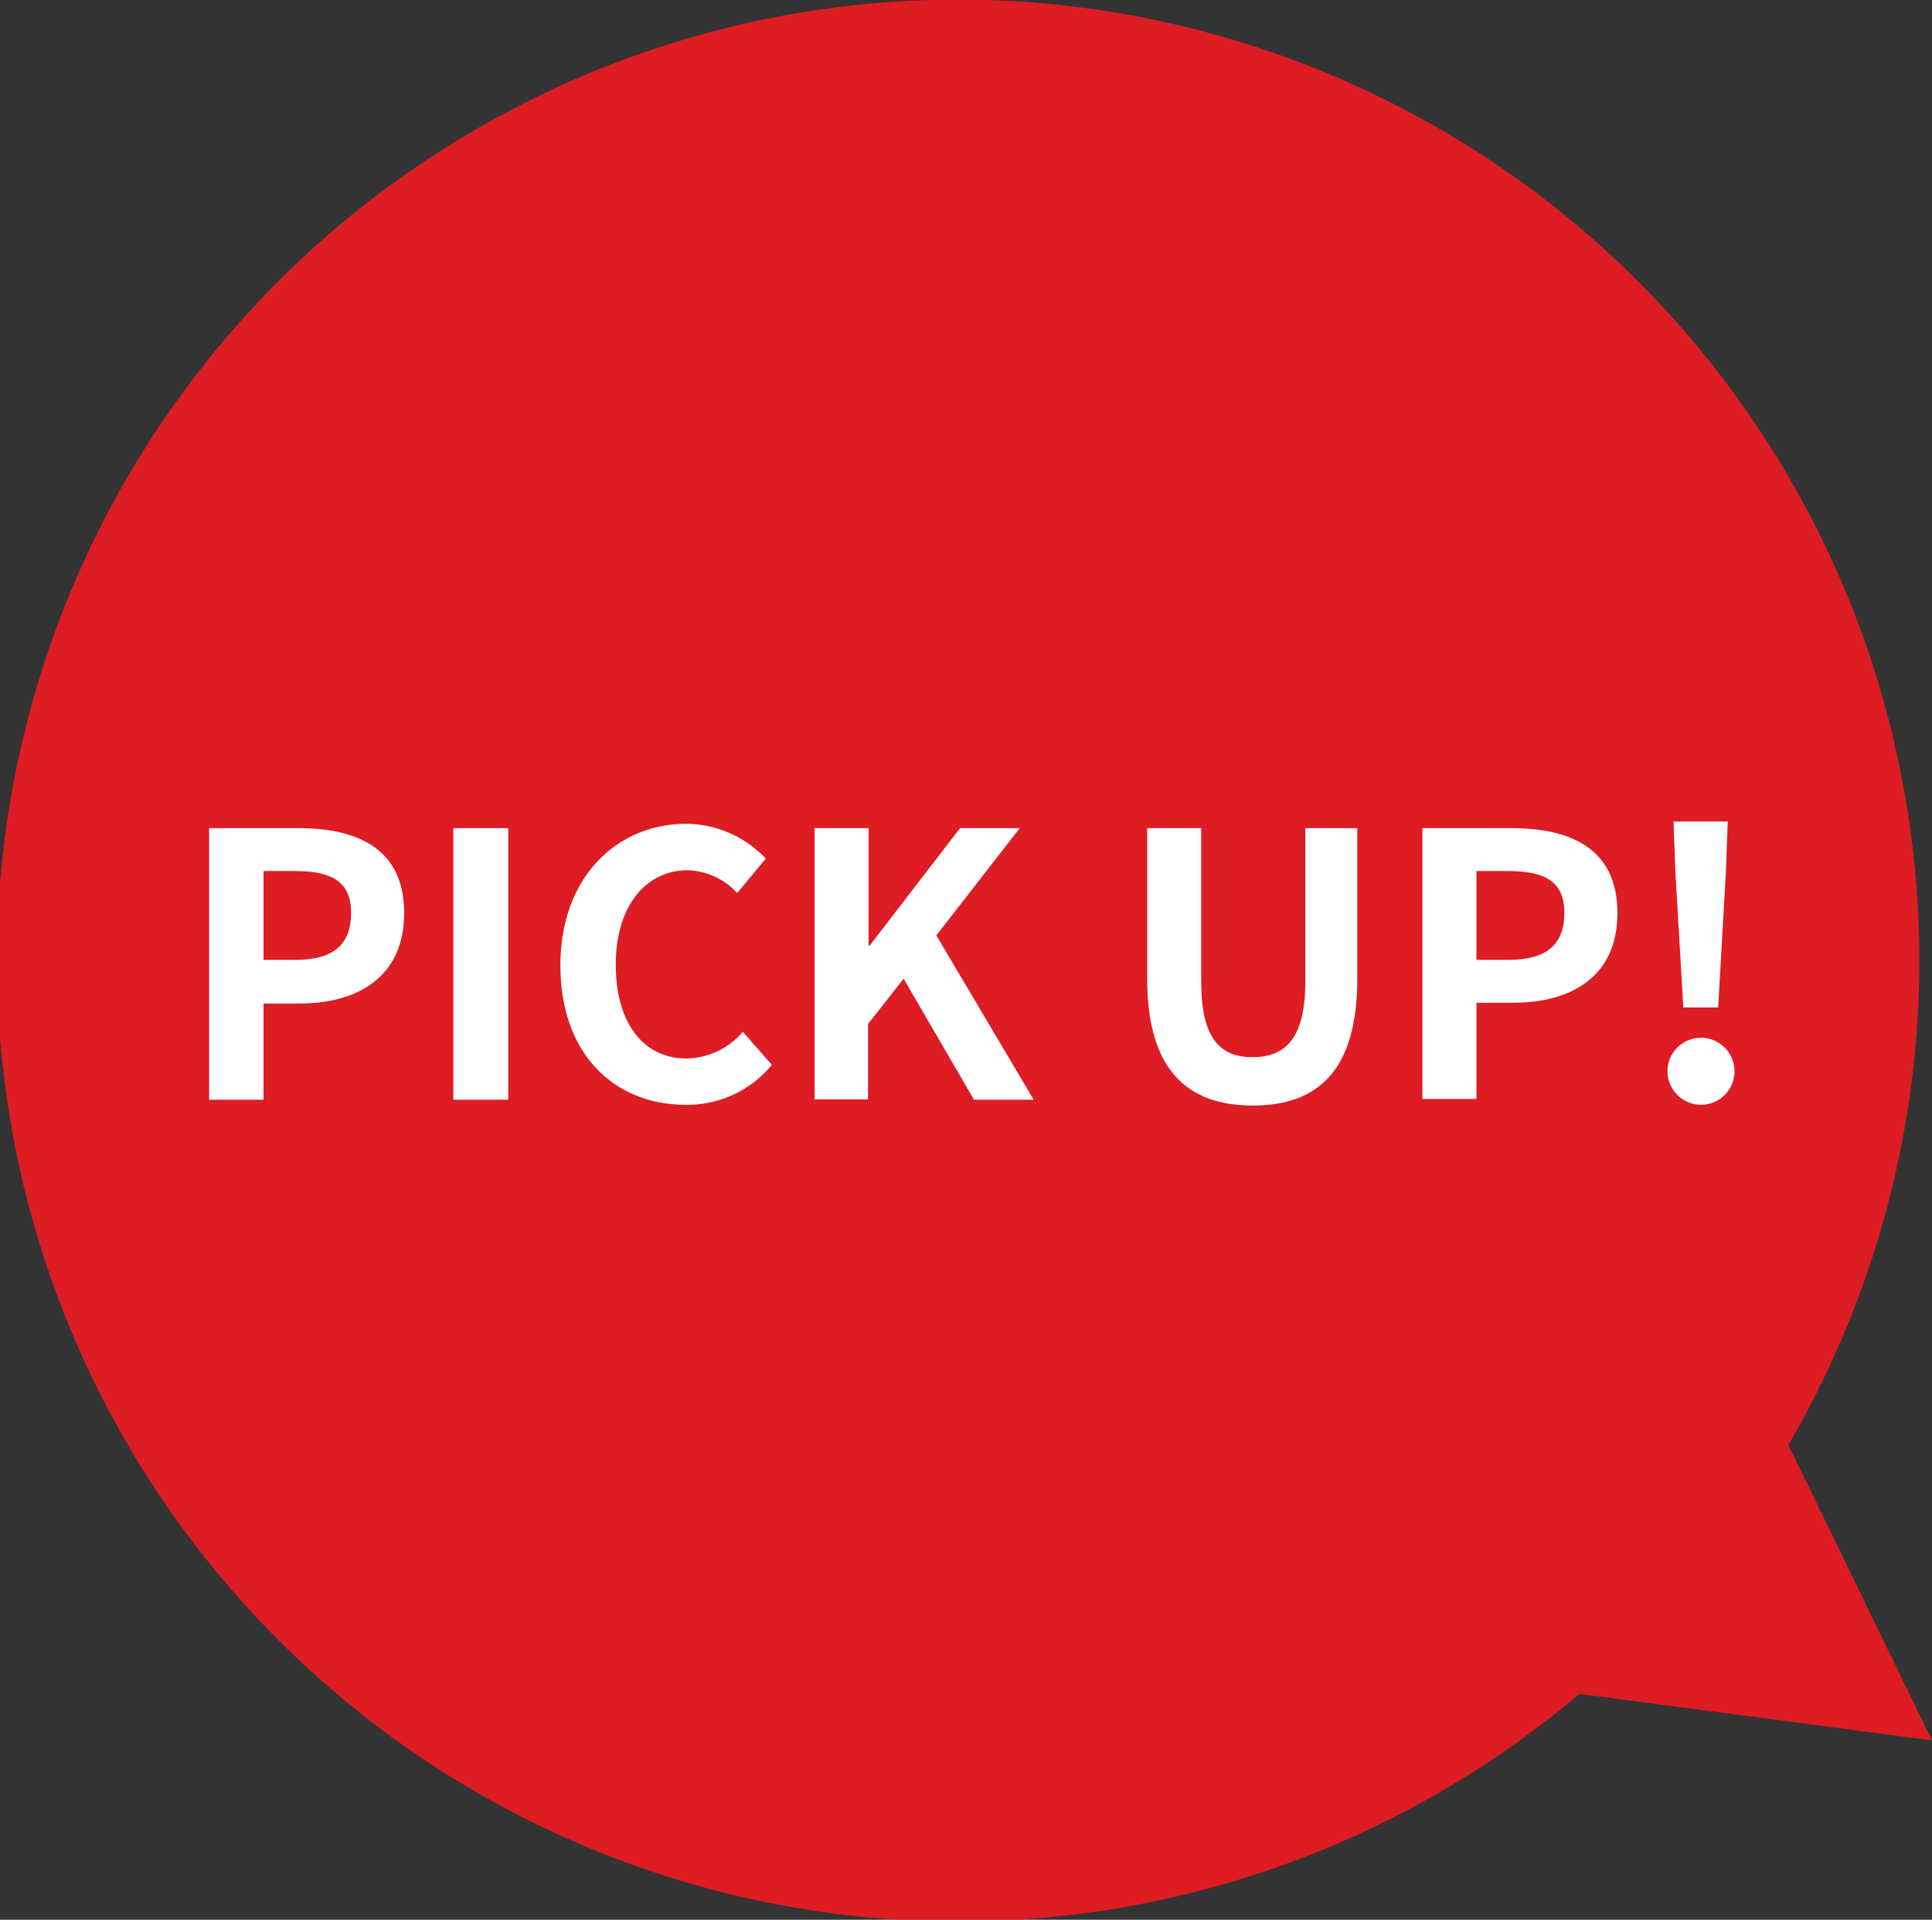
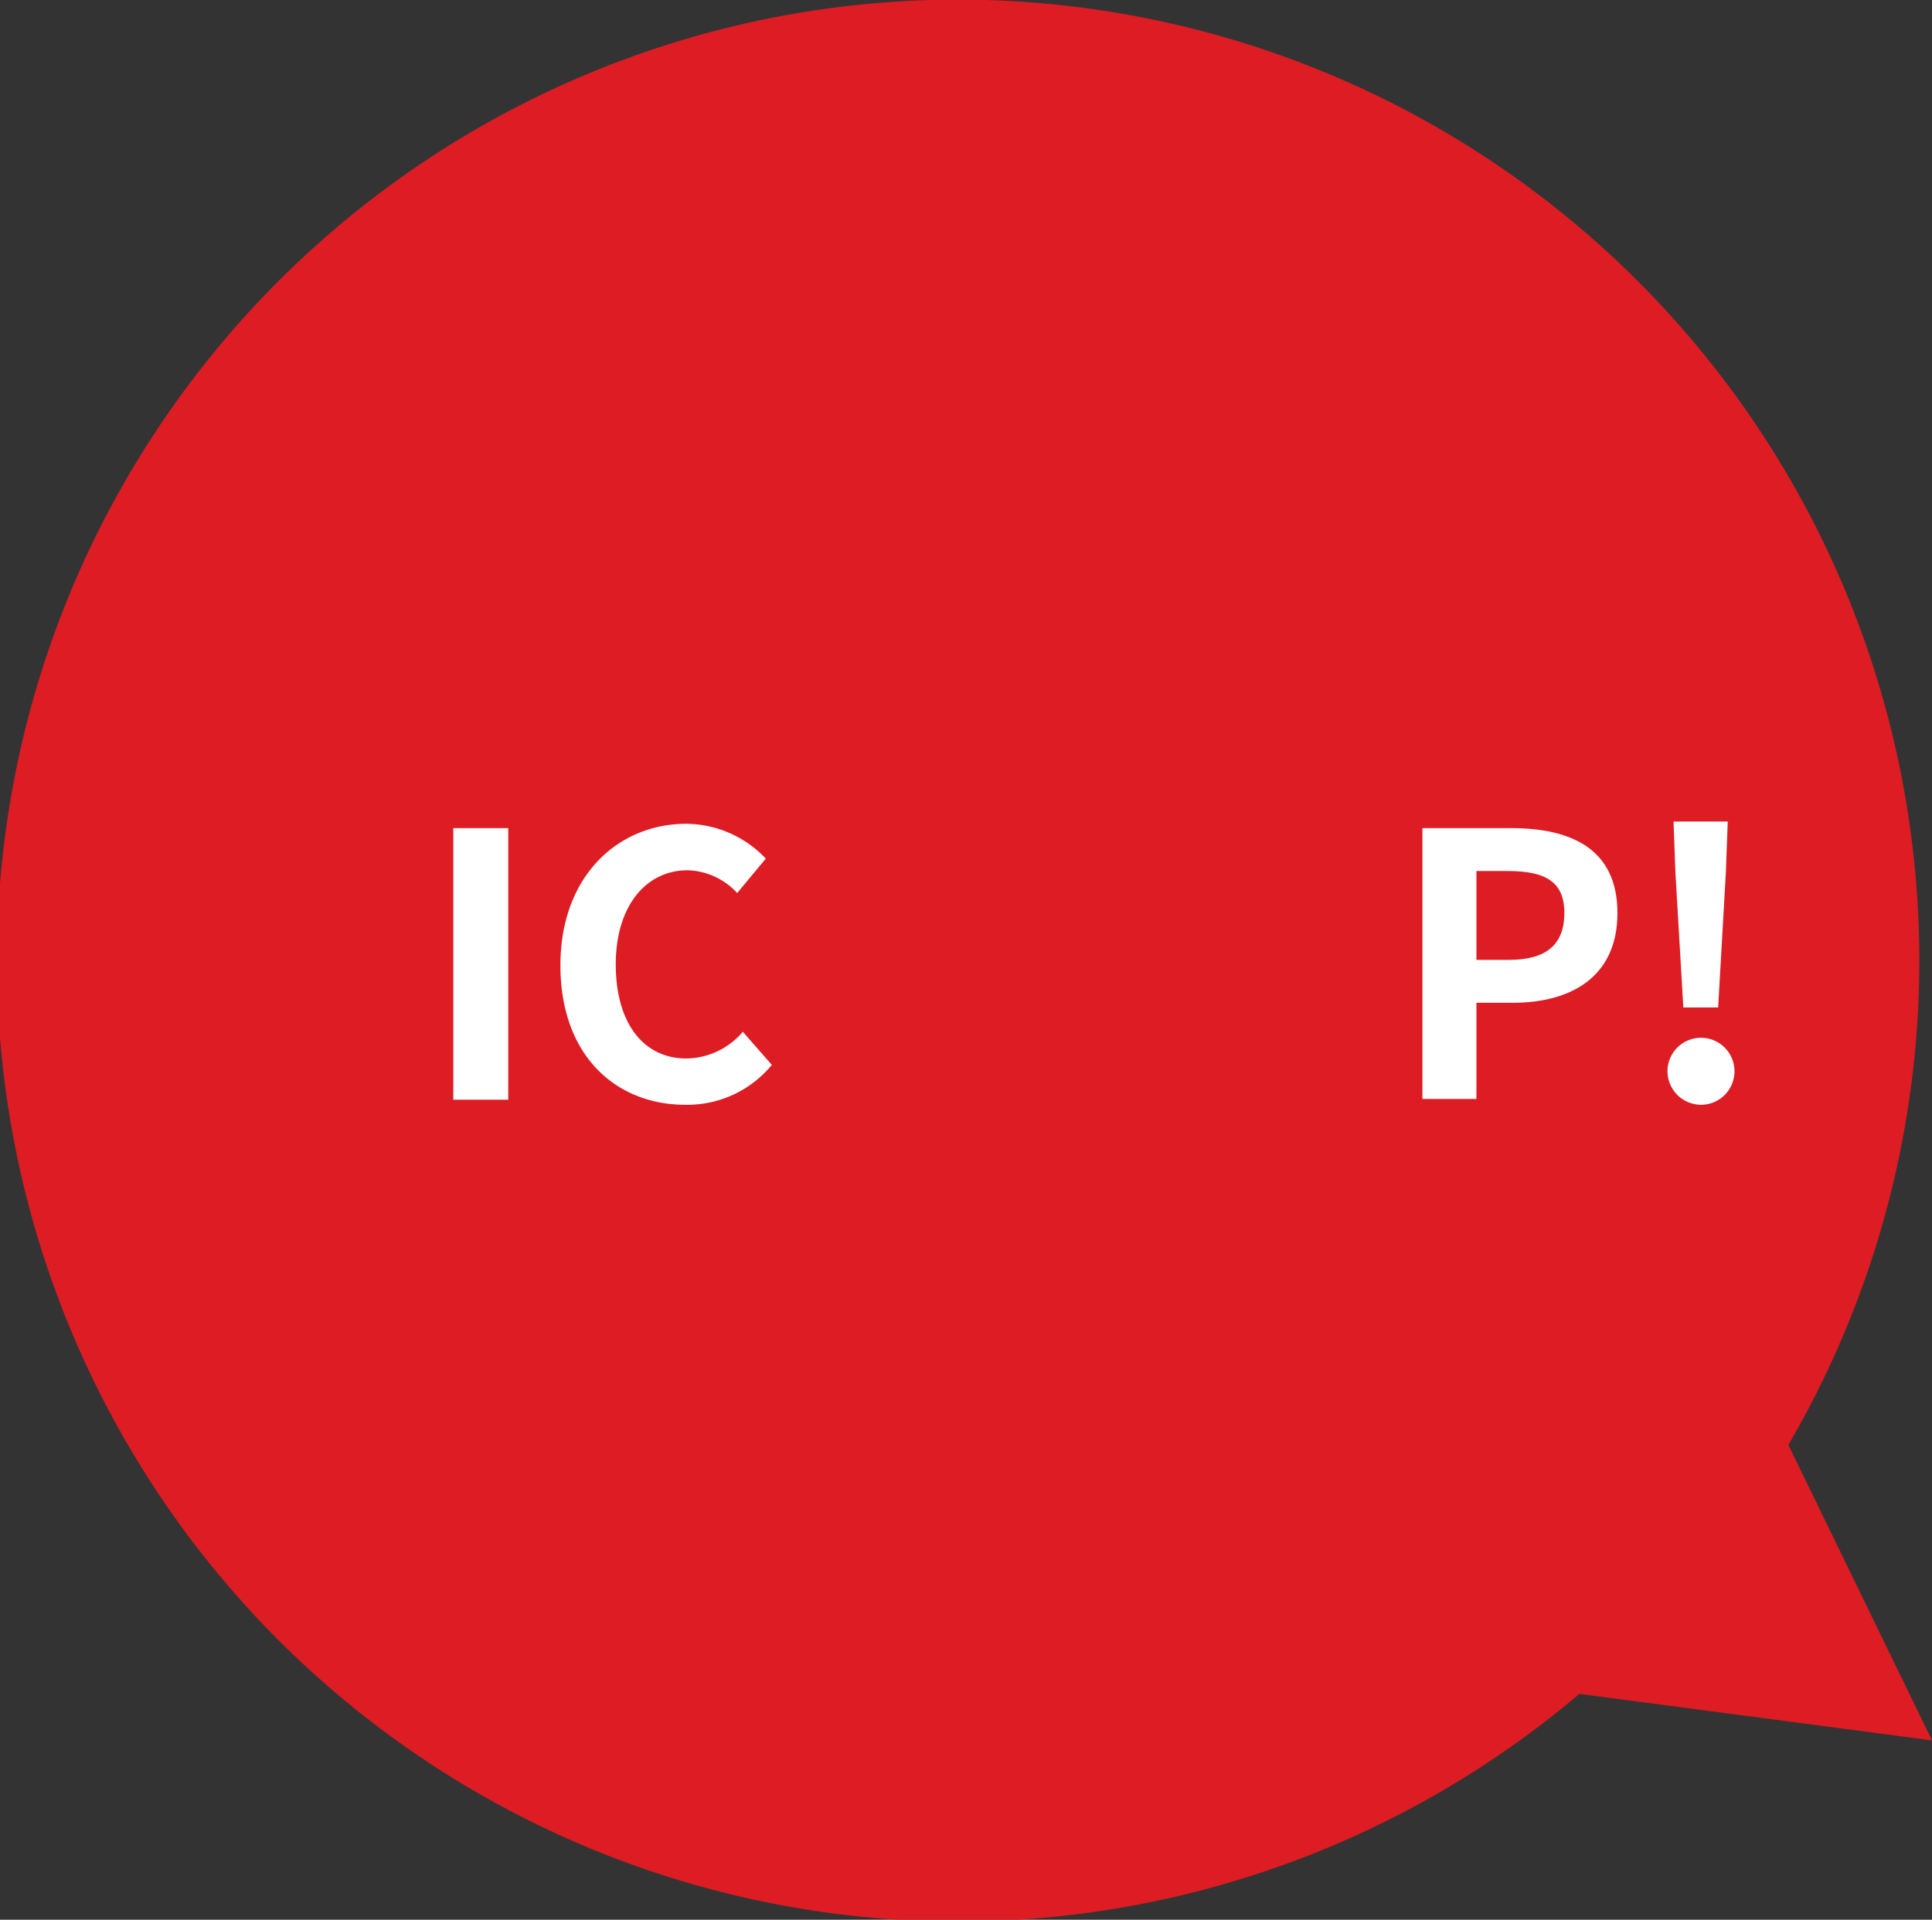
<svg xmlns="http://www.w3.org/2000/svg" viewBox="0 0 102.63 102">
  <rect x="0" y="0" width="102.63" height="102" fill="#333333" stroke="none" />
  <defs>
    <style>.cls-1{fill:#dd1c24;}.cls-2{fill:#fff;}</style>
  </defs>
  <title>アセット 13</title>
  <g id="レイヤー_2" data-name="レイヤー 2">
    <g id="レイヤー_1-2" data-name="レイヤー 1">
      <path class="cls-1" d="M102.63,92.47,95,76.77A51.06,51.06,0,1,0,83.9,90Z" />
-       <path class="cls-2" d="M11.11,44h4.73c3.18,0,5.63,1.11,5.63,4.51S19,53.32,15.91,53.32H14v5.11H11.11Zm4.61,7c2,0,2.93-.83,2.93-2.49s-1-2.23-3-2.23H14V51Z" />
      <path class="cls-2" d="M24.08,44H27V58.43H24.08Z" />
      <path class="cls-2" d="M29.77,51.29c0-4.74,3.06-7.52,6.69-7.52a5.87,5.87,0,0,1,4.22,1.85l-1.52,1.83a3.7,3.7,0,0,0-2.64-1.21c-2.18,0-3.81,1.87-3.81,5s1.48,5,3.75,5a4,4,0,0,0,3-1.42L41,56.58a5.81,5.81,0,0,1-4.59,2.12C32.73,58.7,29.77,56.1,29.77,51.29Z" />
-       <path class="cls-2" d="M43.27,44h2.87v6.24h.06L51,44h3.17L49.74,49.7l5.17,8.73H51.74L48,52l-1.89,2.41v4H43.27Z" />
-       <path class="cls-2" d="M60.94,52V44h2.87v8.17c0,3,1,4,2.73,4s2.8-1,2.8-4V44H72.1V52c0,4.78-2,6.74-5.56,6.74S60.94,56.74,60.94,52Z" />
      <path class="cls-2" d="M75.56,44h4.72c3.19,0,5.64,1.11,5.64,4.51s-2.47,4.77-5.56,4.77H78.43v5.11H75.56Zm4.6,7c2,0,2.94-.83,2.94-2.49s-1-2.23-3-2.23H78.43V51Z" />
      <path class="cls-2" d="M88.58,56.84a1.78,1.78,0,1,1,1.77,1.86A1.79,1.79,0,0,1,88.58,56.84ZM89,46.36l-.1-2.71h2.88l-.1,2.71-.41,7.17H89.42Z" />
    </g>
  </g>
</svg>